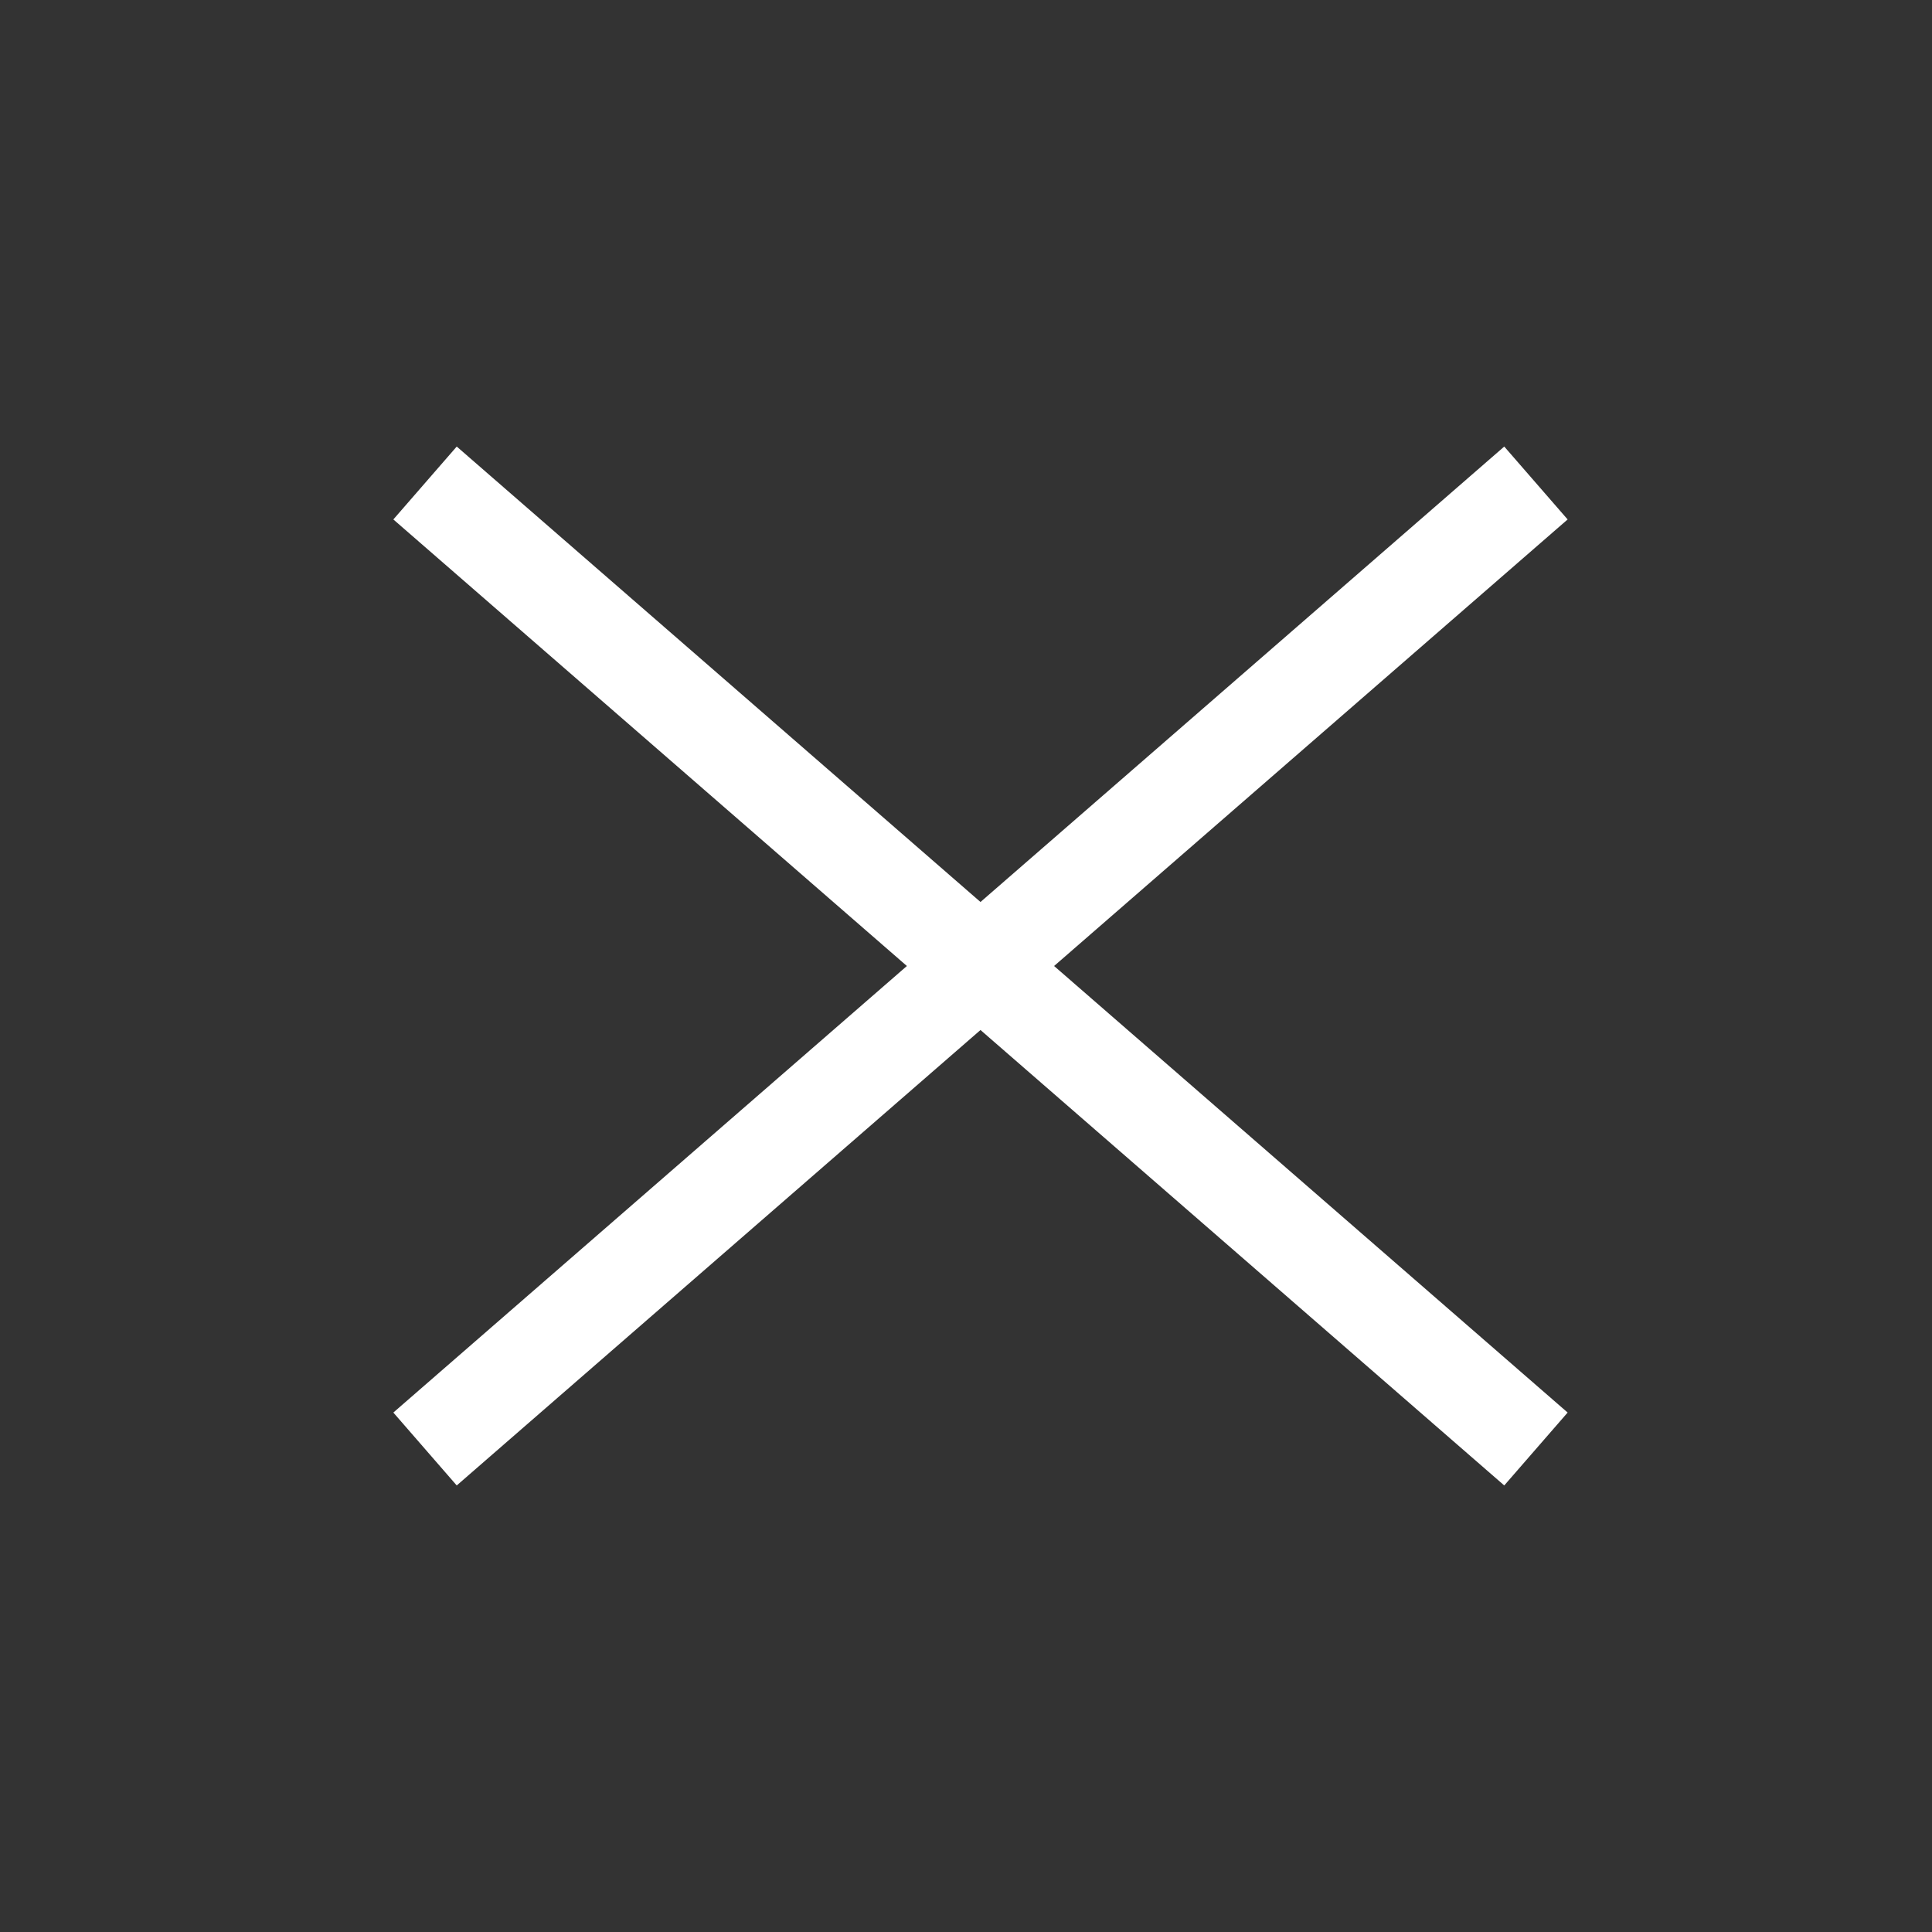
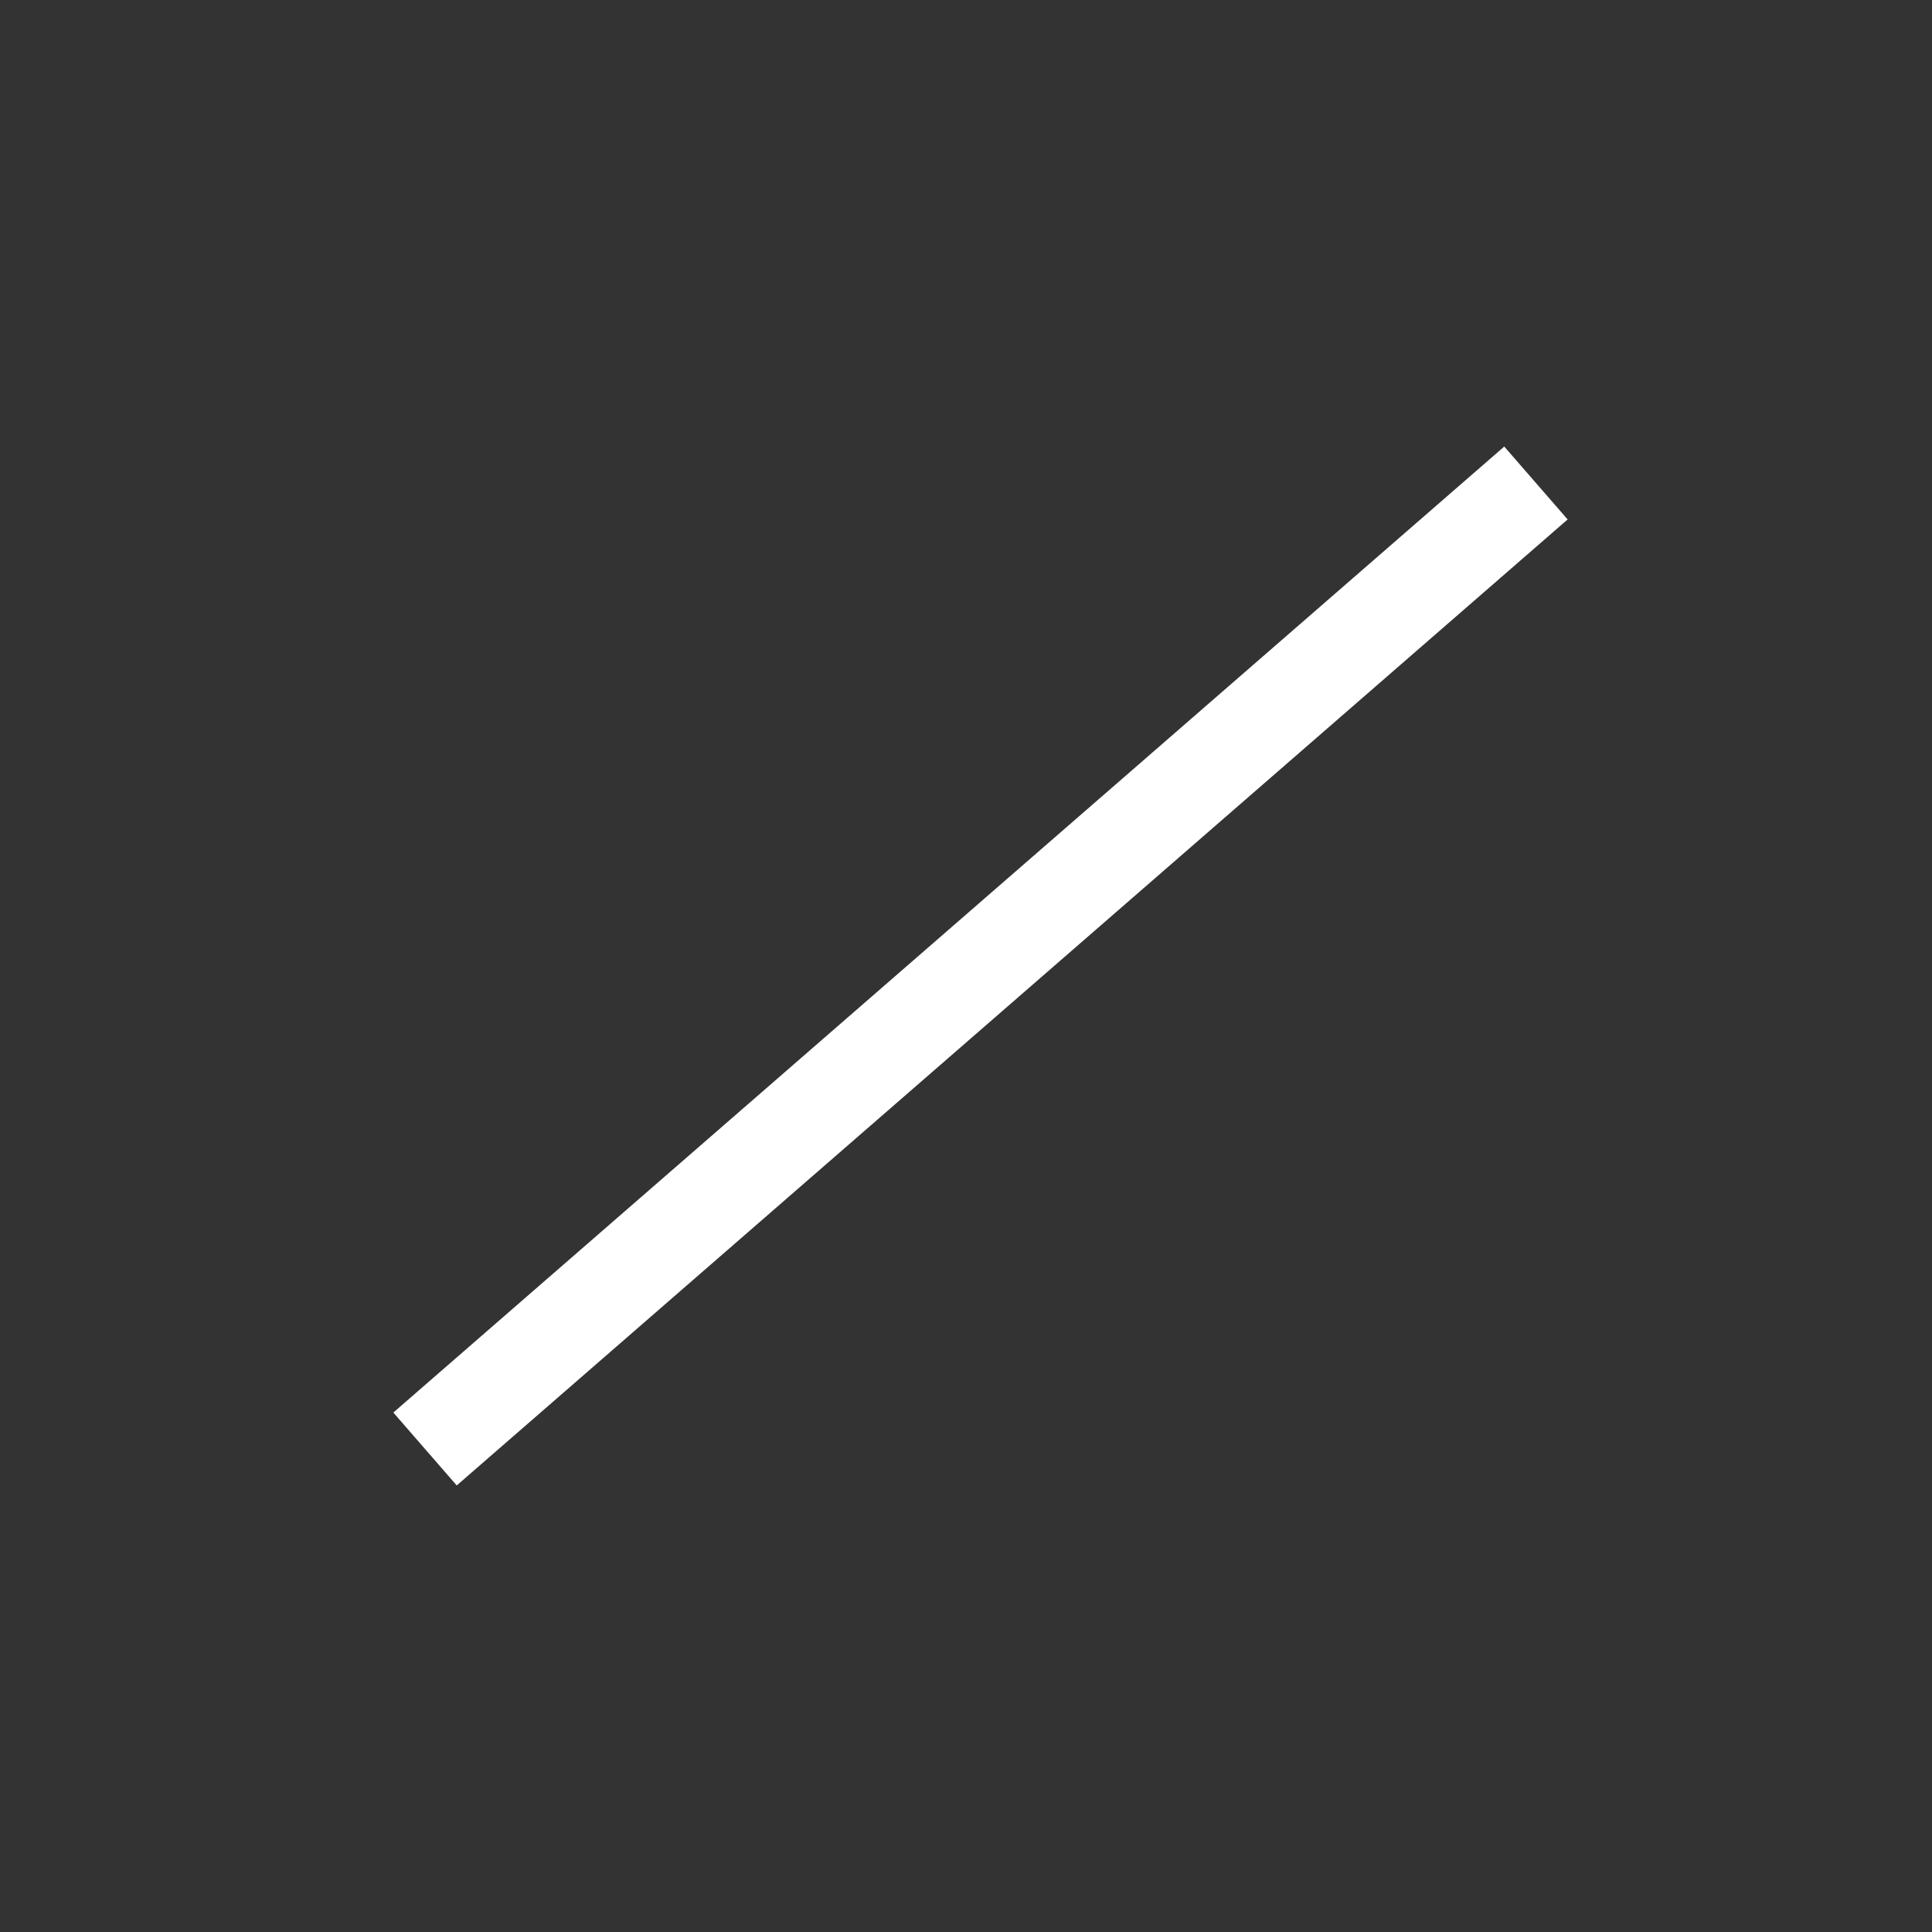
<svg xmlns="http://www.w3.org/2000/svg" version="1.1" id="Livello_1" x="0px" y="0px" viewBox="0 0 40 40" style="enable-background:new 0 0 40 40;" xml:space="preserve">
  <rect x="0" y="0" width="40" height="40" fill="#333333" stroke="none" />
  <g>
    <line style="fill:none;stroke:#FFFFFF;stroke-width:2;" x1="8.8" y1="30" x2="31.8" y2="10" />
-     <line style="fill:none;stroke:#FFFFFF;stroke-width:2;" x1="8.8" y1="10" x2="31.8" y2="30" />
  </g>
</svg>